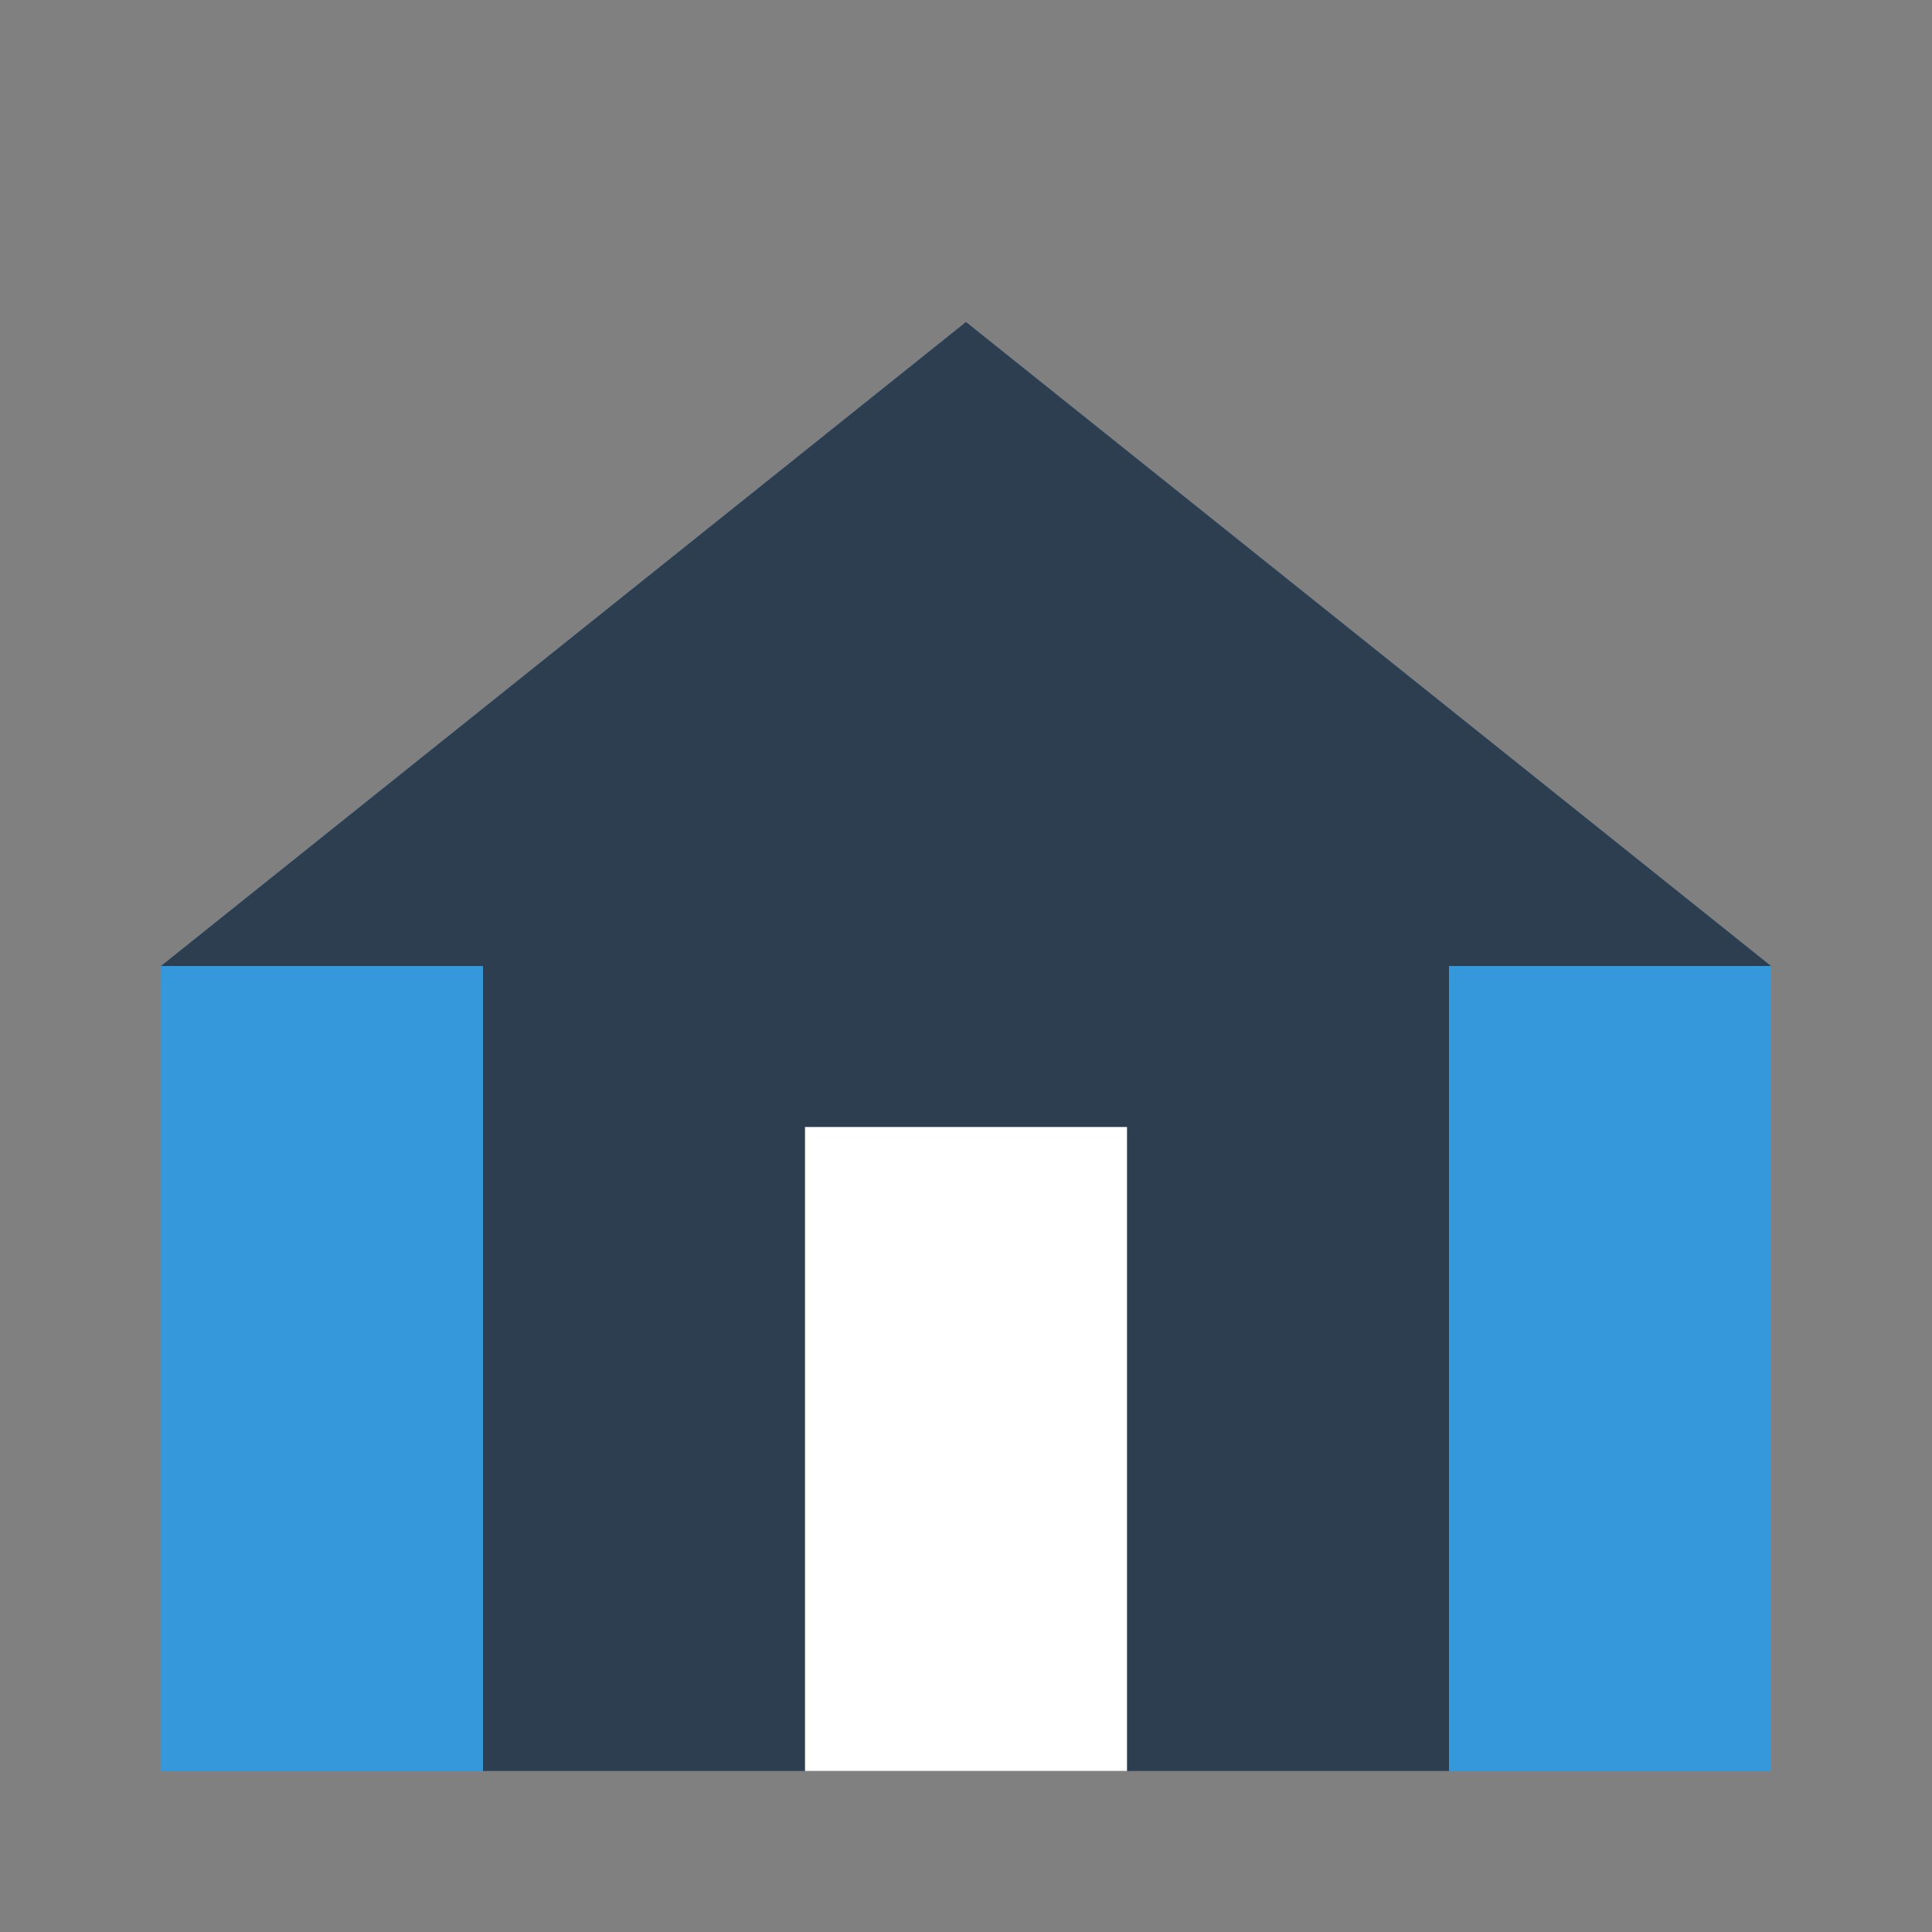
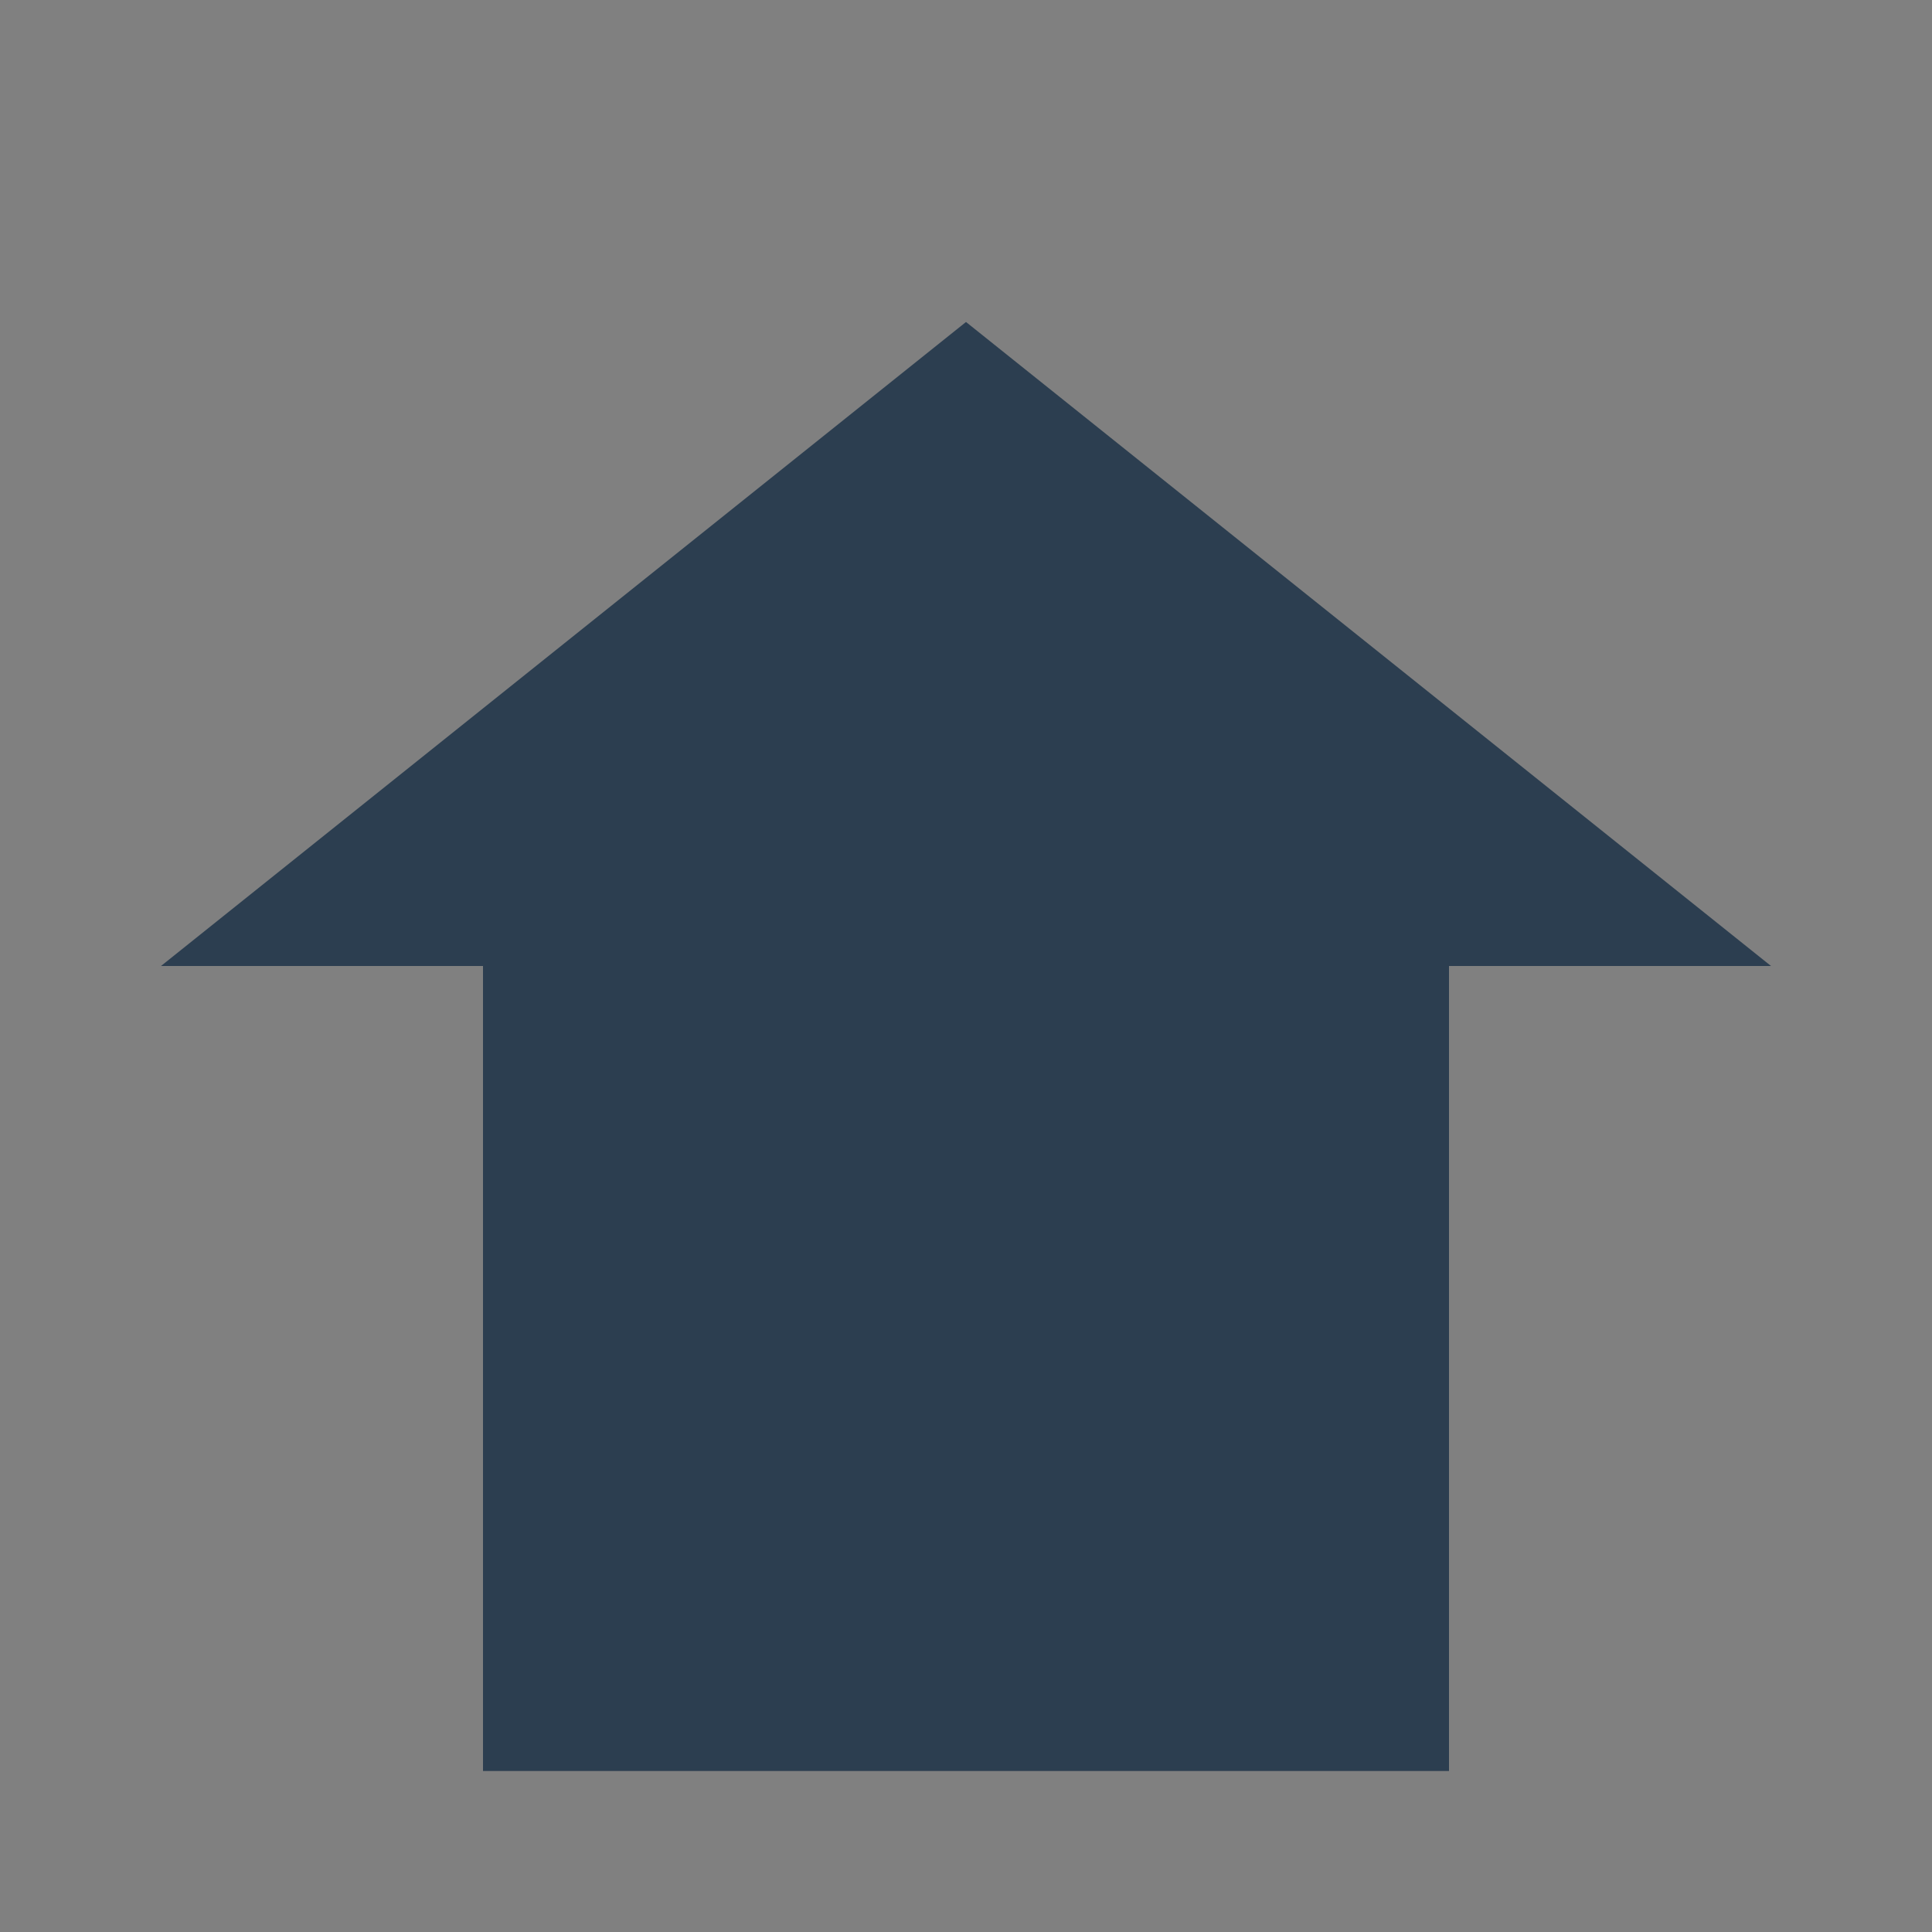
<svg xmlns="http://www.w3.org/2000/svg" width="60" height="60" viewBox="0 0 60 60" fill="none">
  <rect x="0" y="0" width="60" height="60" fill="#808080" stroke="none" />
-   <path d="M30 10L5 30V55H55V30L30 10Z" fill="#3498db" />
  <path d="M30 10L5 30H15V55H45V30H55L30 10Z" fill="#2c3e50" />
-   <rect x="25" y="35" width="10" height="20" fill="#ffffff" />
</svg>